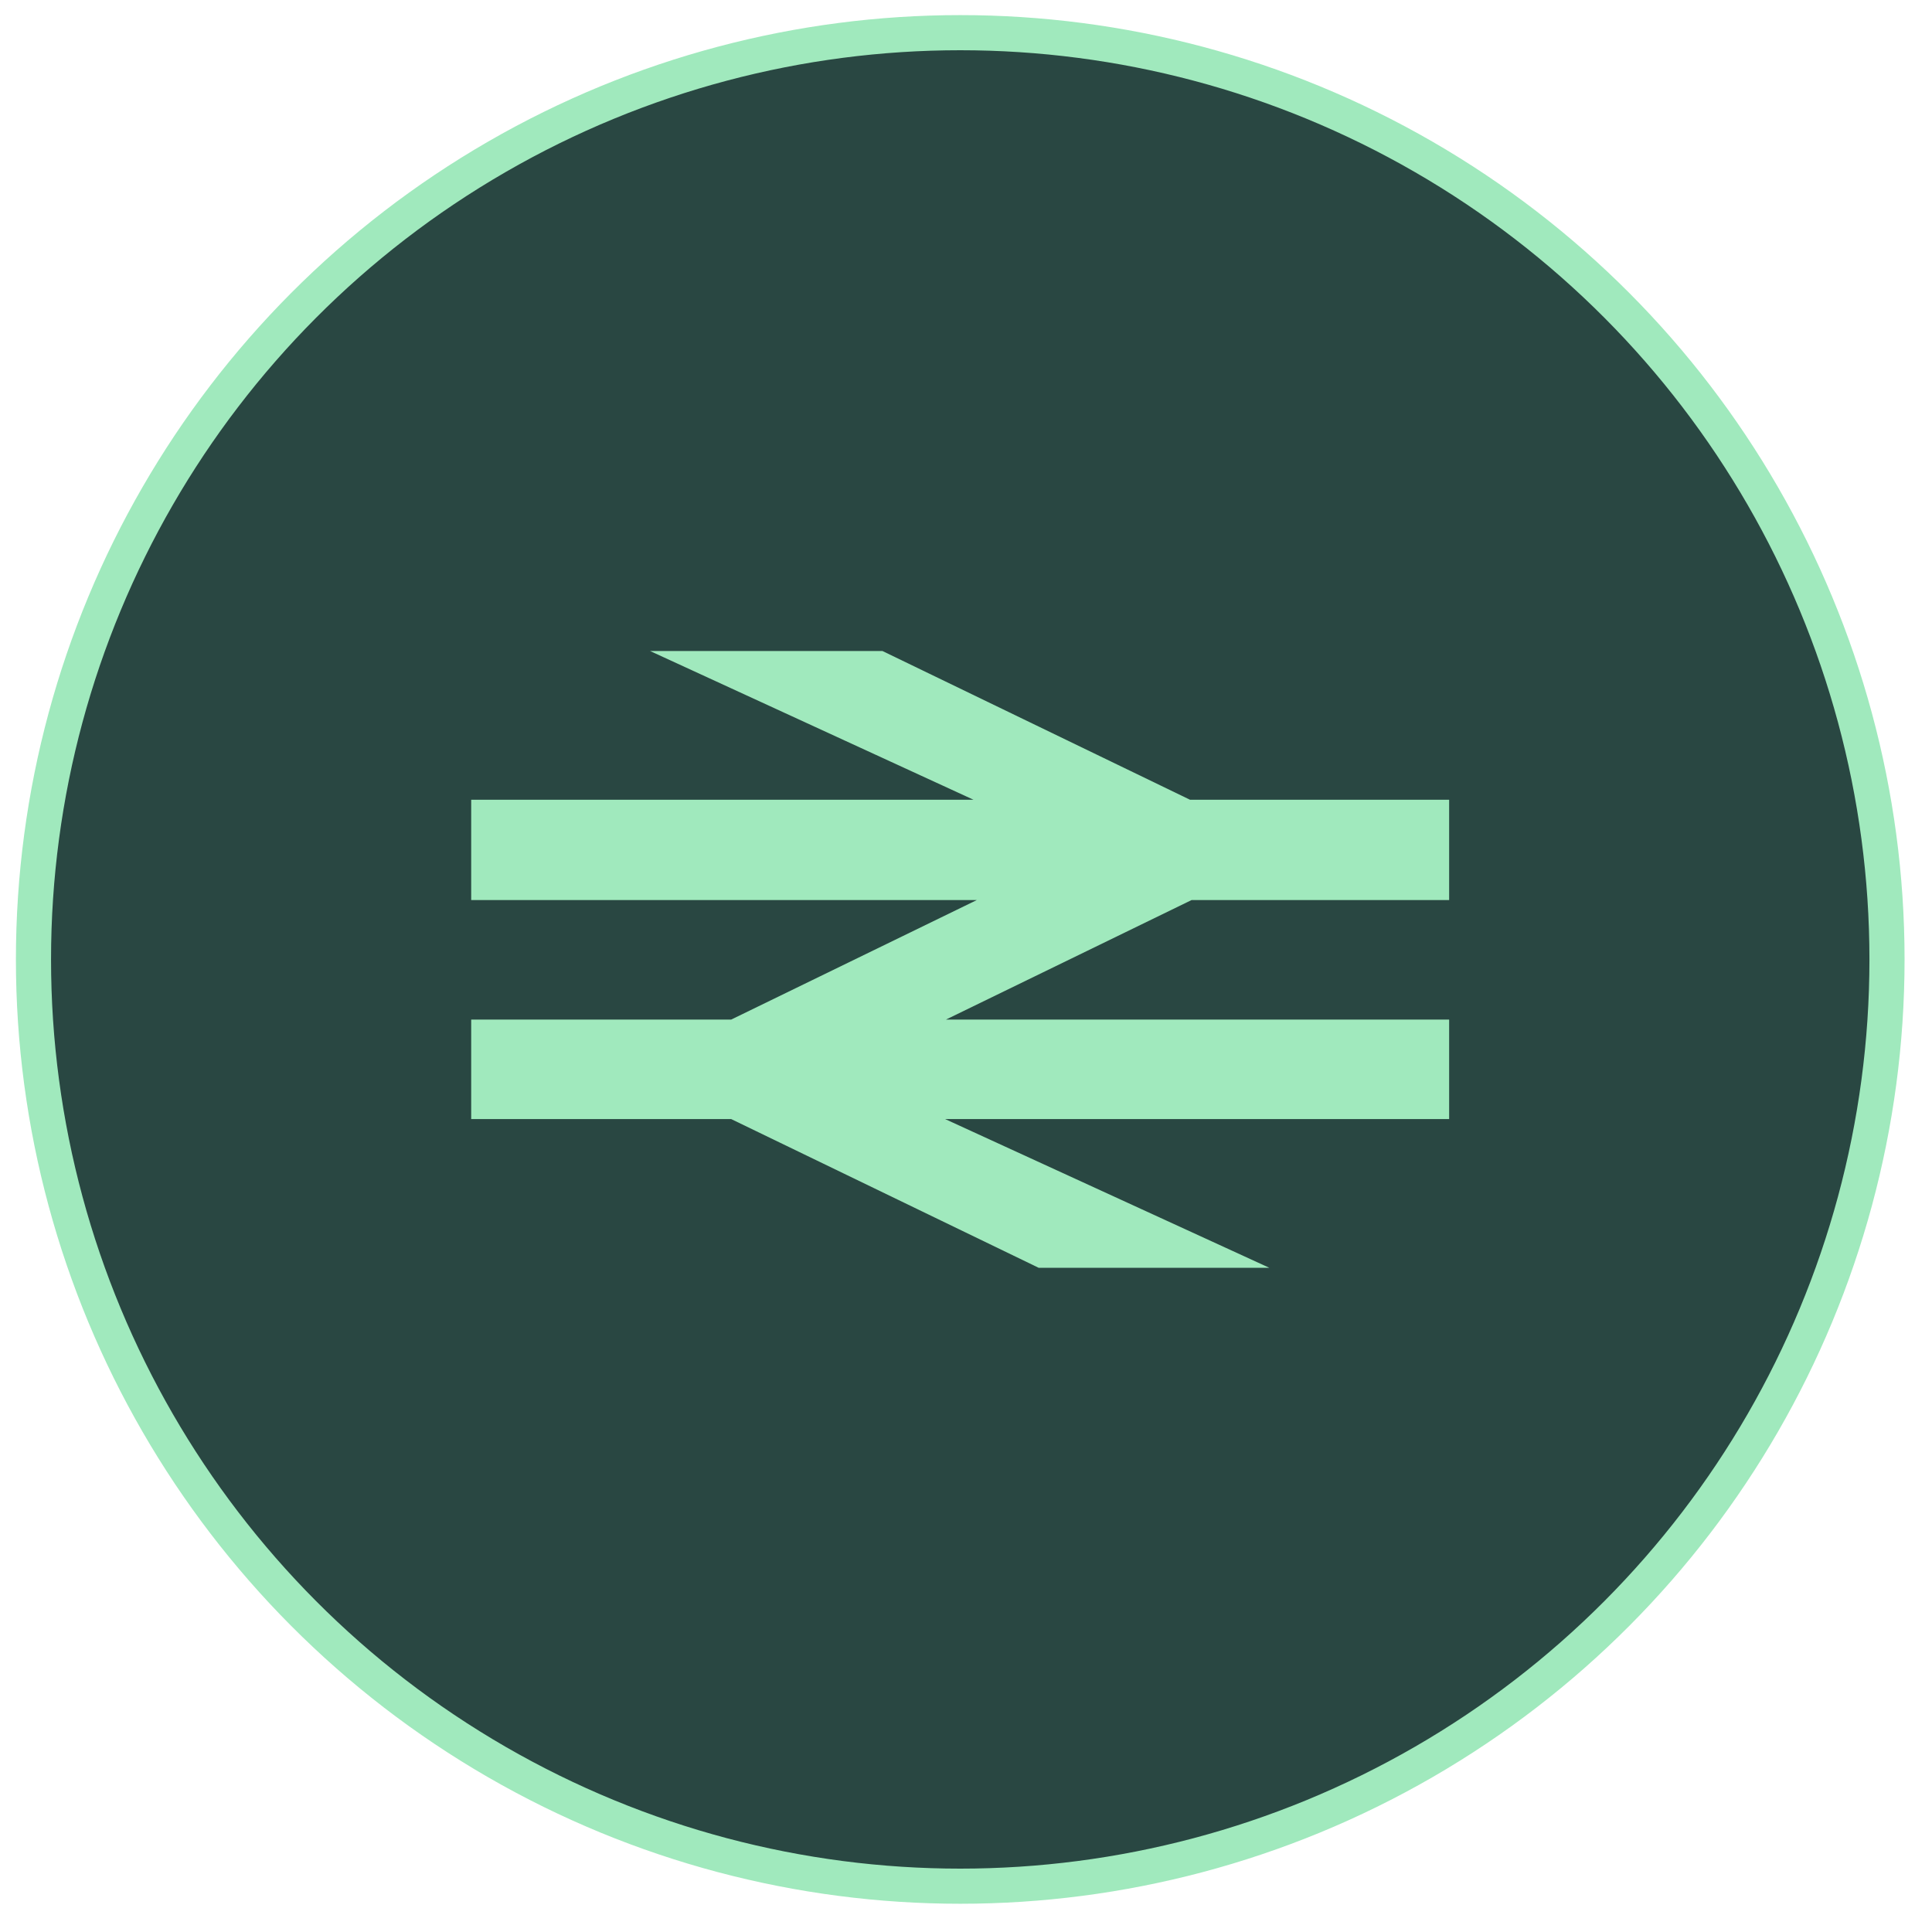
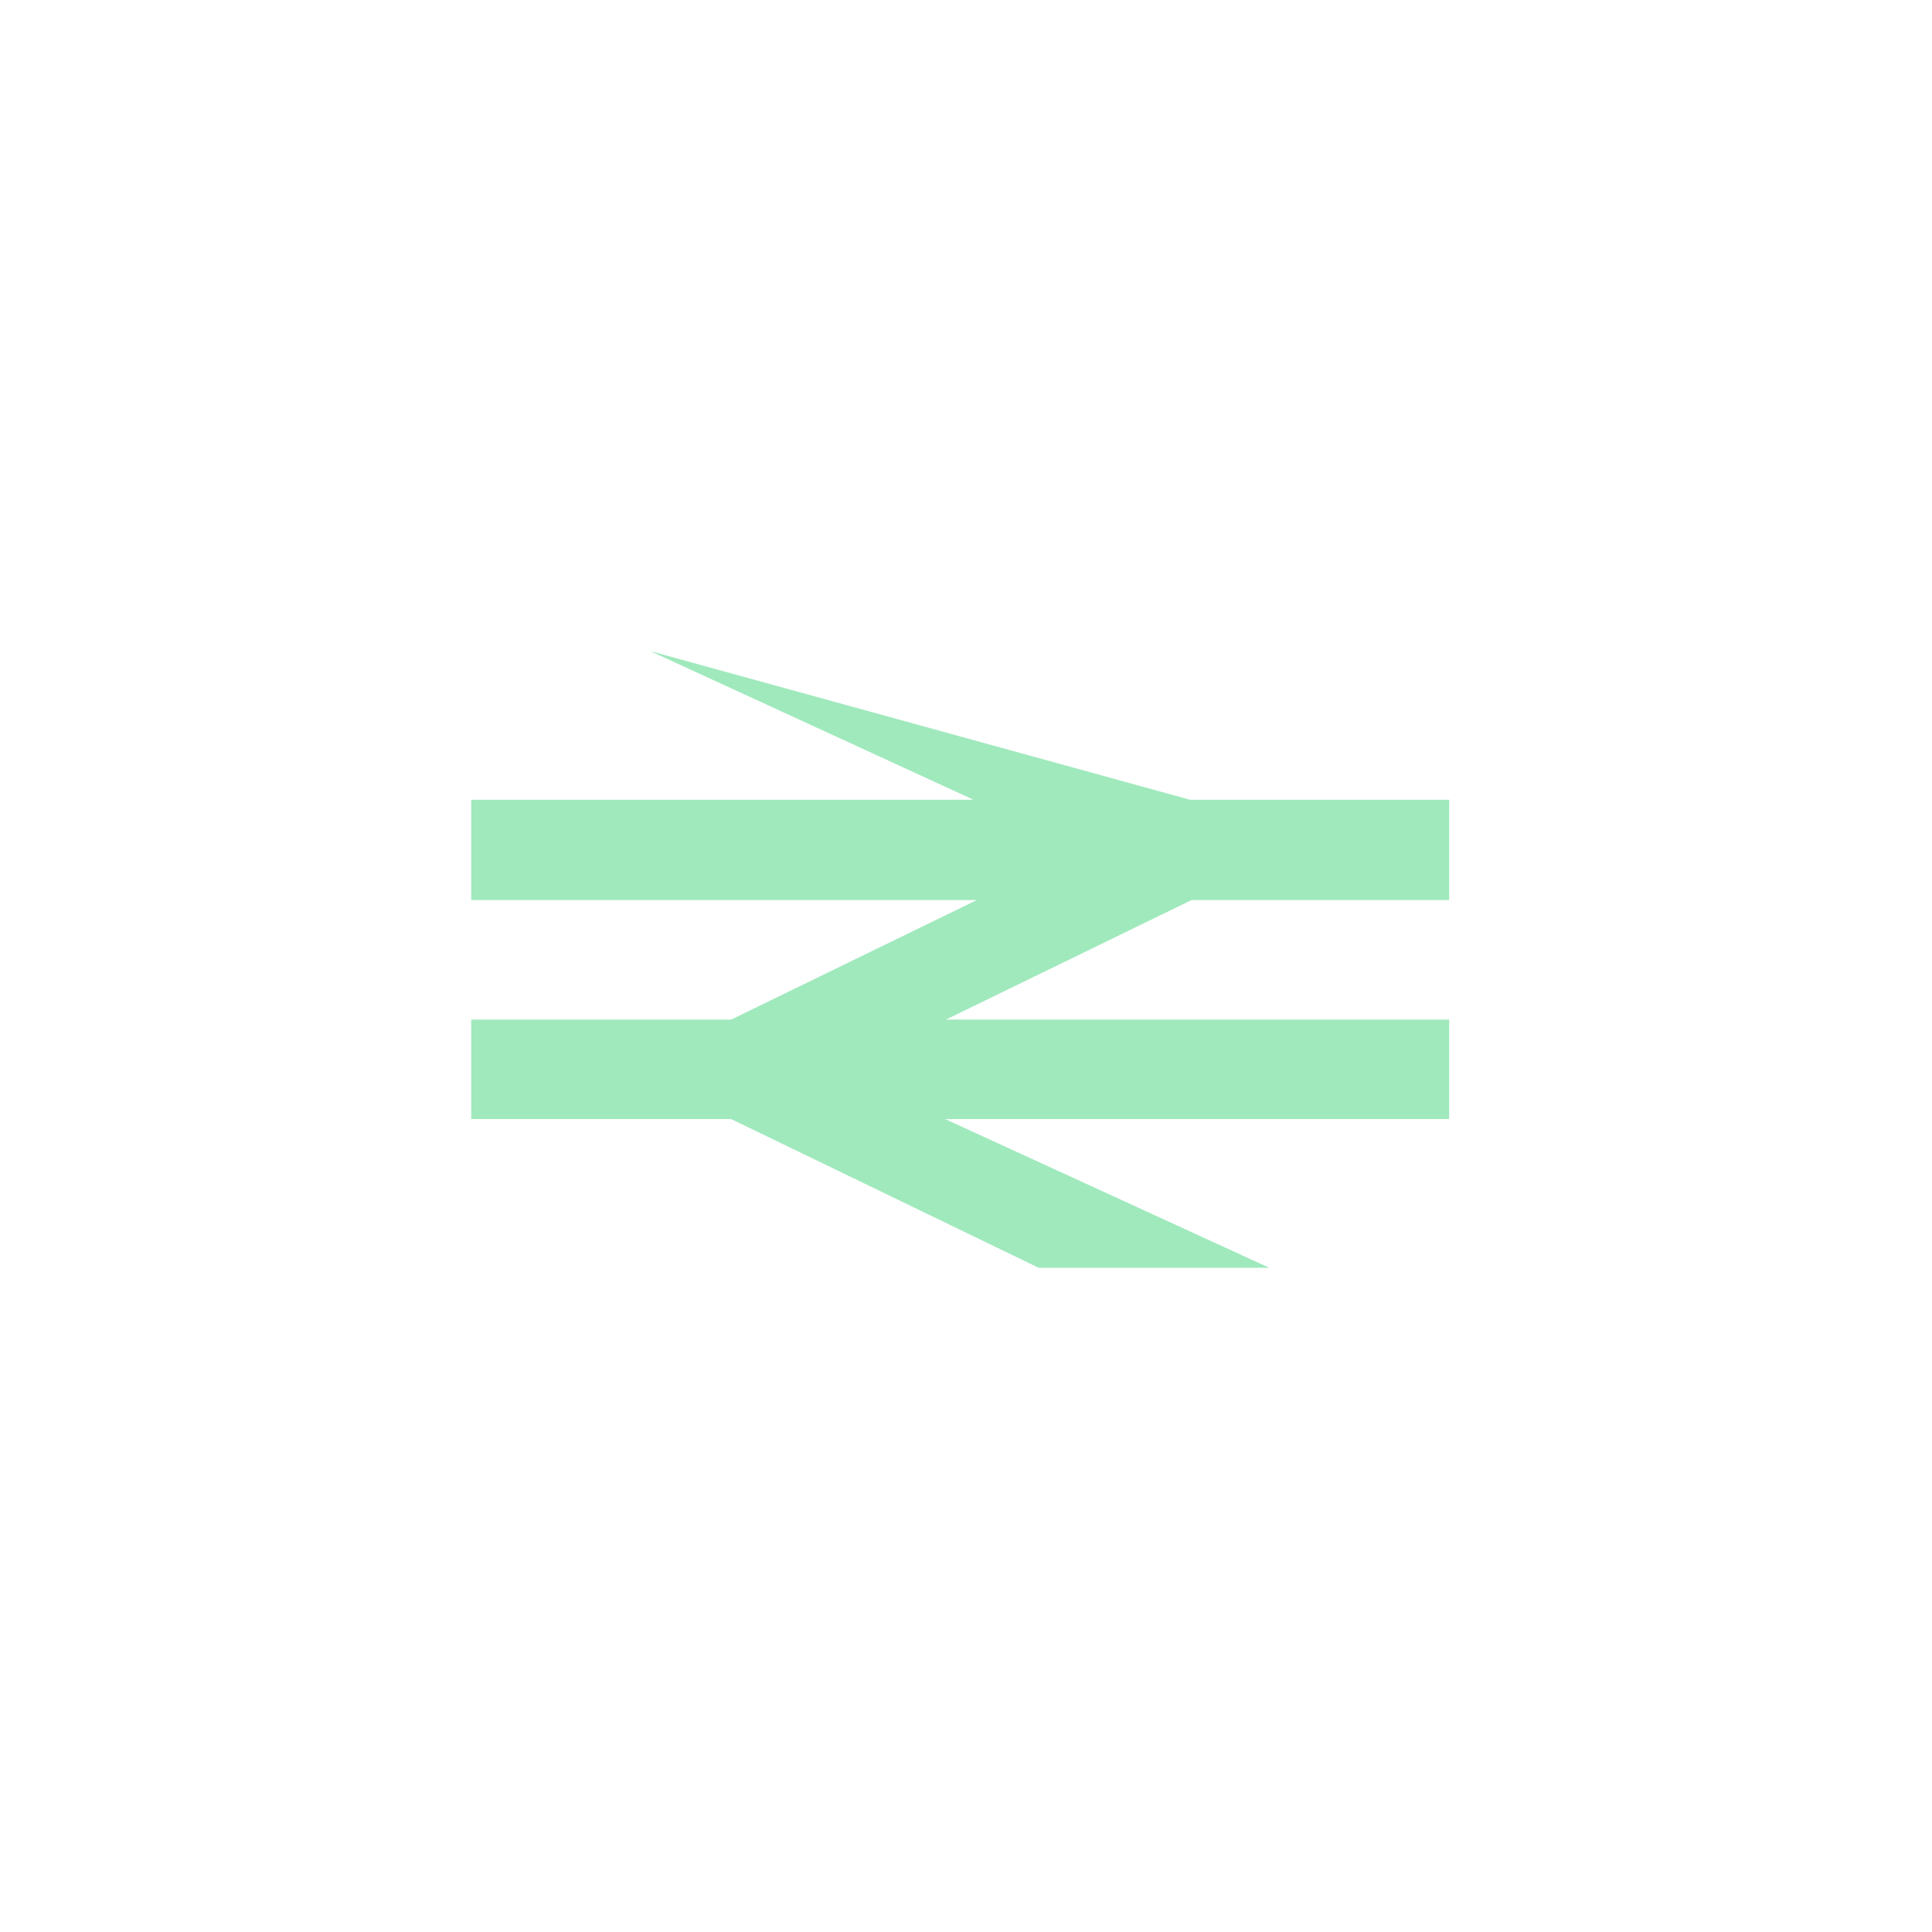
<svg xmlns="http://www.w3.org/2000/svg" width="55" height="55" viewBox="0 0 55 55" fill="none">
-   <circle cx="27.336" cy="27.313" r="26.383" fill="#294742" stroke="#A0E9BD" />
-   <path fill-rule="evenodd" clip-rule="evenodd" d="M27.713 22.767L18.506 18.533H25.122L33.877 22.767H41.254V25.622H33.923L26.928 29.026H41.254V31.857H26.904L36.136 36.092H29.57L20.814 31.857H13.414V29.026H20.814L27.809 25.622H13.414V22.767H27.713Z" fill="#A0E9BD" />
+   <path fill-rule="evenodd" clip-rule="evenodd" d="M27.713 22.767L18.506 18.533L33.877 22.767H41.254V25.622H33.923L26.928 29.026H41.254V31.857H26.904L36.136 36.092H29.57L20.814 31.857H13.414V29.026H20.814L27.809 25.622H13.414V22.767H27.713Z" fill="#A0E9BD" />
</svg>